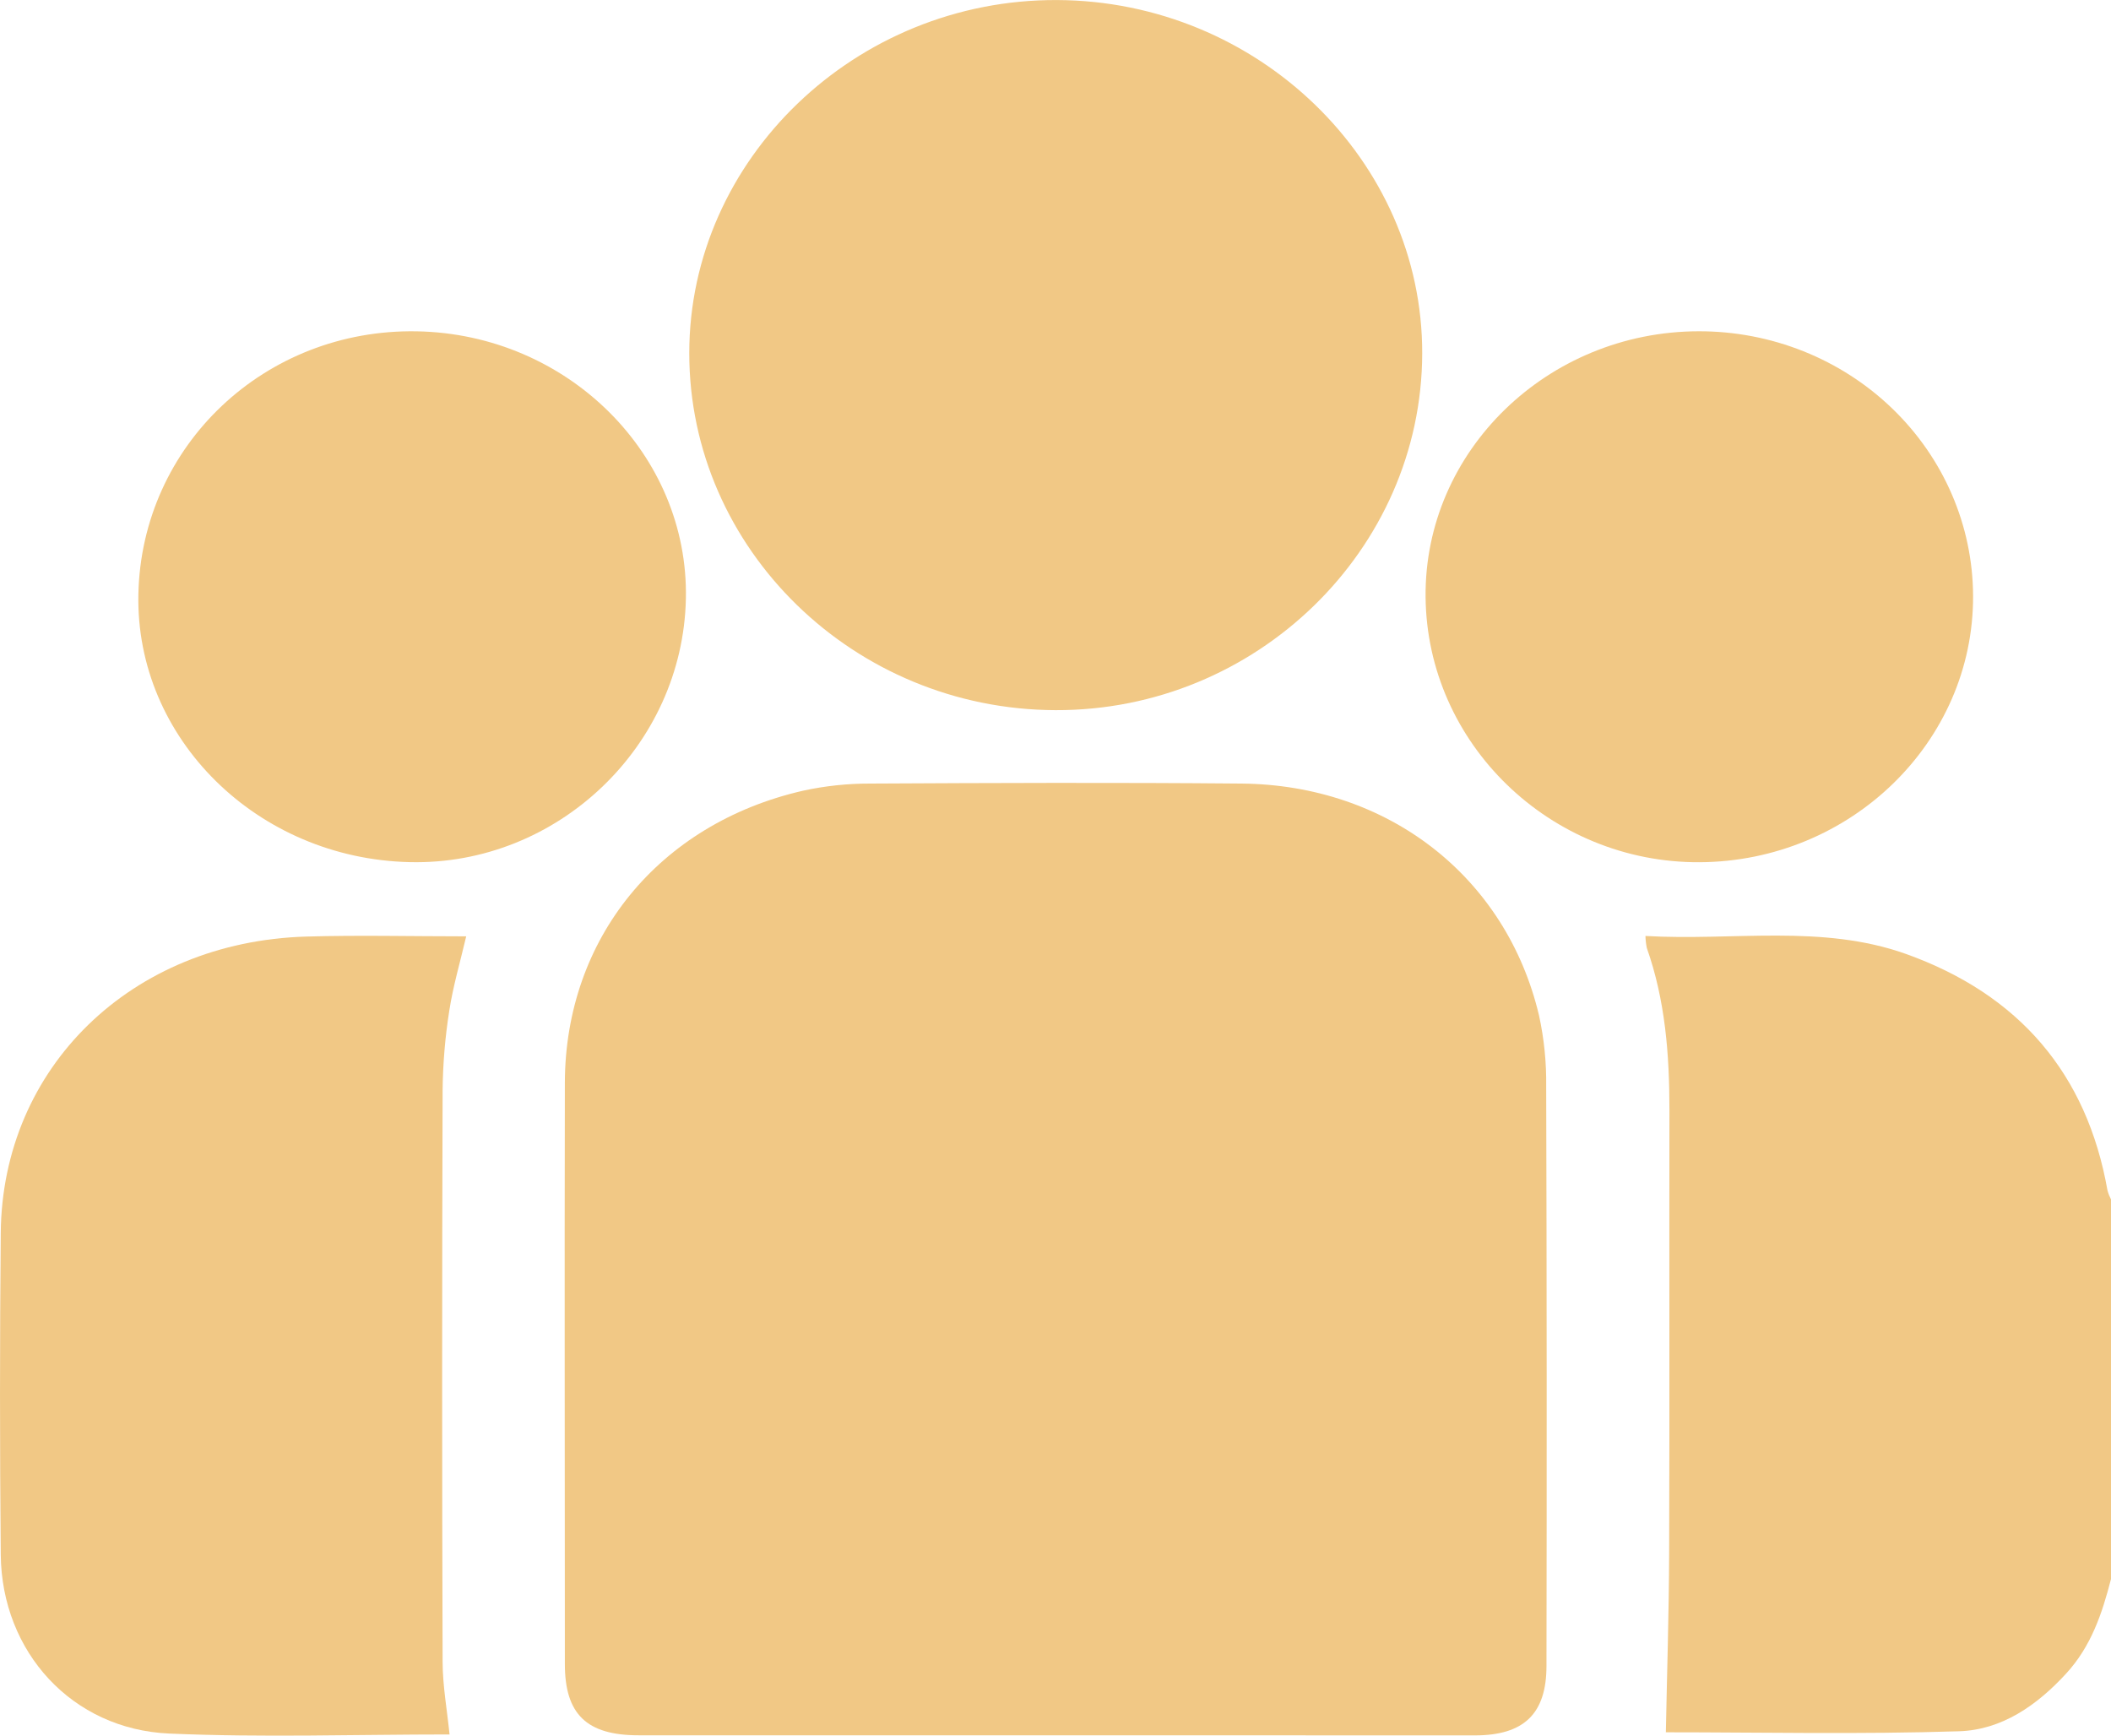
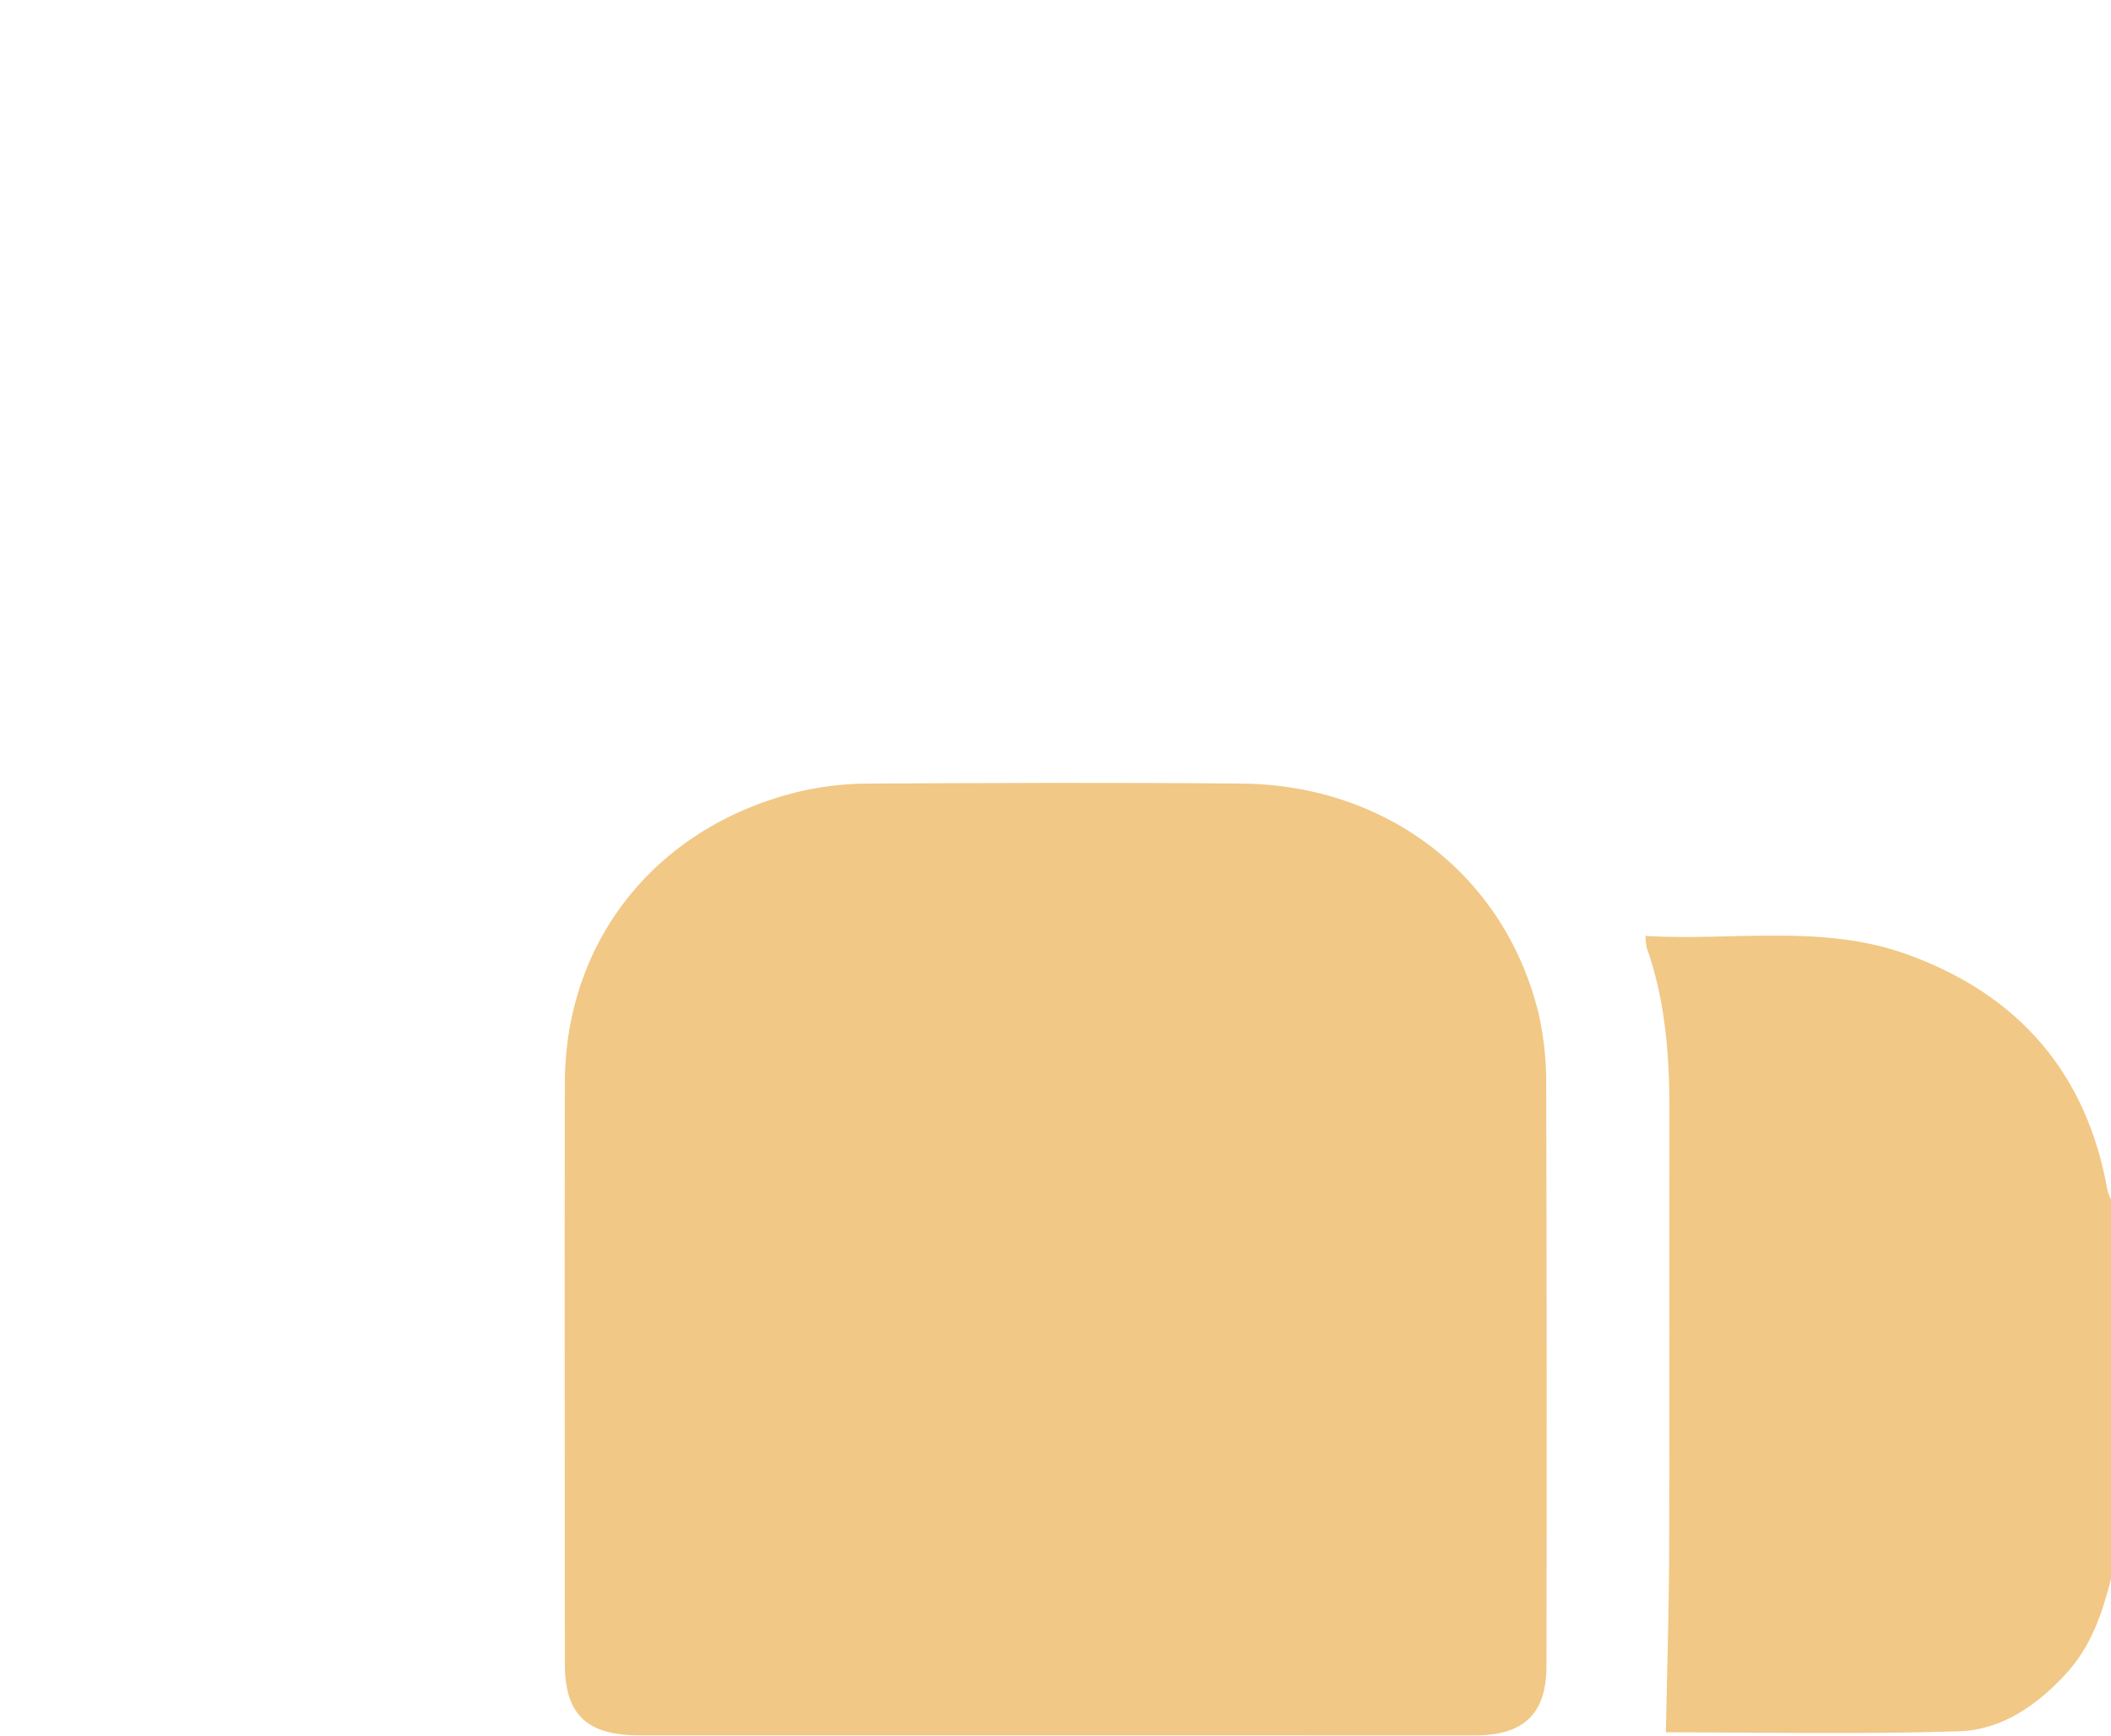
<svg xmlns="http://www.w3.org/2000/svg" width="45" height="37" viewBox="0 0 45 37" fill="none">
  <path d="M45 33.662C44.812 34.393 44.578 35.096 44.043 35.678C43.427 36.349 42.677 36.878 41.762 36.907C39.649 36.975 37.526 36.929 35.511 36.929C35.535 35.671 35.577 34.386 35.581 33.101C35.592 29.95 35.581 26.8 35.587 23.649C35.587 22.479 35.499 21.325 35.105 20.209C35.088 20.125 35.078 20.039 35.076 19.953C36.948 20.061 38.829 19.697 40.623 20.334C43.047 21.2 44.488 22.896 44.925 25.377C44.943 25.444 44.969 25.509 45.001 25.572L45 33.662Z" fill="#F1C885" />
  <path d="M22.485 36.993C19.528 36.993 16.571 36.993 13.614 36.993C12.505 36.993 12.041 36.544 12.041 35.471C12.041 31.34 12.032 27.21 12.041 23.079C12.051 20.004 14.044 17.562 17.115 16.857C17.585 16.754 18.066 16.703 18.549 16.704C21.183 16.69 23.819 16.68 26.454 16.704C29.587 16.728 32.107 18.691 32.807 21.646C32.916 22.145 32.967 22.654 32.96 23.164C32.972 27.28 32.974 31.397 32.966 35.513C32.966 36.531 32.489 36.995 31.44 36.995C28.456 36.995 25.471 36.995 22.485 36.993Z" fill="#F1C885" />
-   <path d="M22.532 0.001C26.811 0.018 30.328 3.423 30.317 7.538C30.306 11.723 26.777 15.154 22.5 15.139C18.201 15.125 14.691 11.703 14.693 7.525C14.696 3.389 18.242 -0.017 22.532 0.001Z" fill="#F1C885" />
-   <path d="M9.583 36.975C7.586 36.975 5.594 37.043 3.608 36.956C1.537 36.866 0.036 35.218 0.016 33.143C-0.005 30.858 -0.005 28.572 0.016 26.285C0.047 22.753 2.803 20.078 6.519 19.966C7.644 19.933 8.771 19.961 9.938 19.961C9.809 20.512 9.657 21.026 9.577 21.549C9.488 22.11 9.441 22.676 9.435 23.244C9.422 27.305 9.422 31.365 9.435 35.425C9.436 35.936 9.529 36.441 9.583 36.975Z" fill="#F1C885" />
-   <path d="M2.95 12.665C3.018 9.491 5.65 7.006 8.884 7.063C12.1 7.121 14.684 9.689 14.621 12.763C14.556 15.903 11.886 18.452 8.737 18.379C5.482 18.306 2.884 15.74 2.95 12.665Z" fill="#F1C885" />
-   <path d="M42.06 12.706C42.07 15.815 39.452 18.363 36.231 18.381C33.047 18.398 30.416 15.85 30.389 12.723C30.362 9.618 32.986 7.067 36.212 7.062C37.758 7.059 39.243 7.652 40.339 8.711C41.436 9.769 42.055 11.206 42.06 12.706Z" fill="#F1C885" />
</svg>